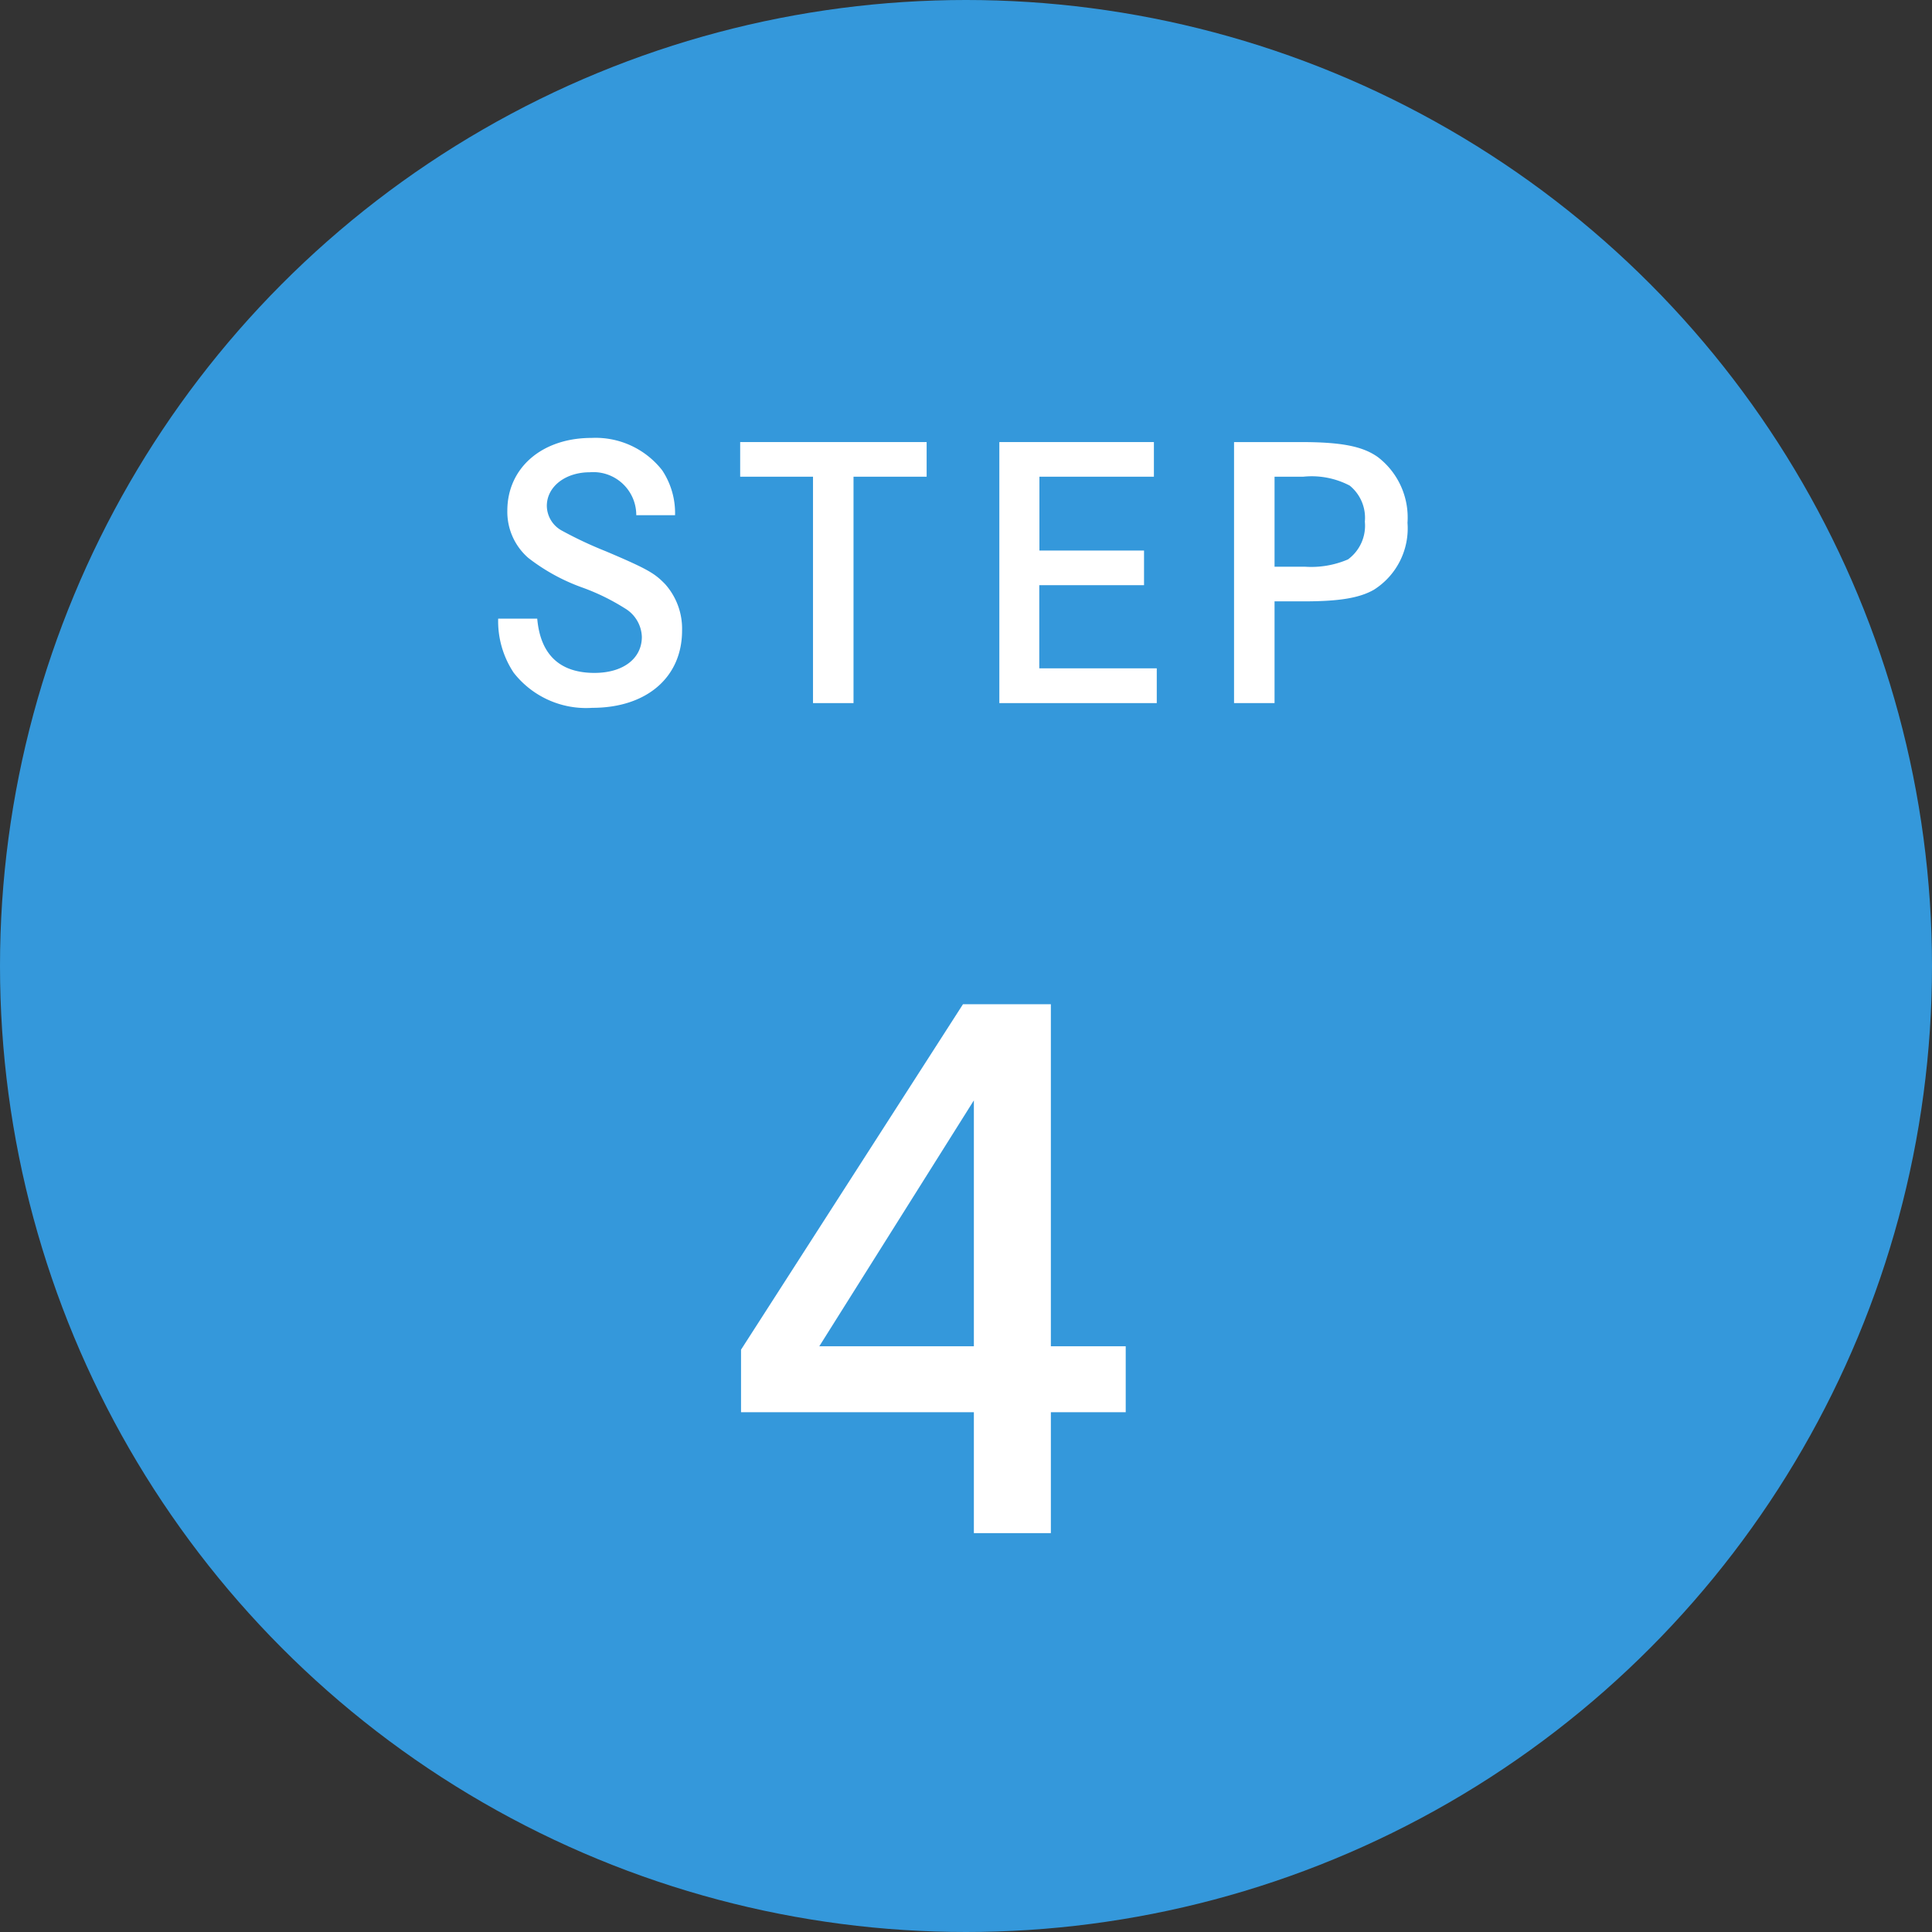
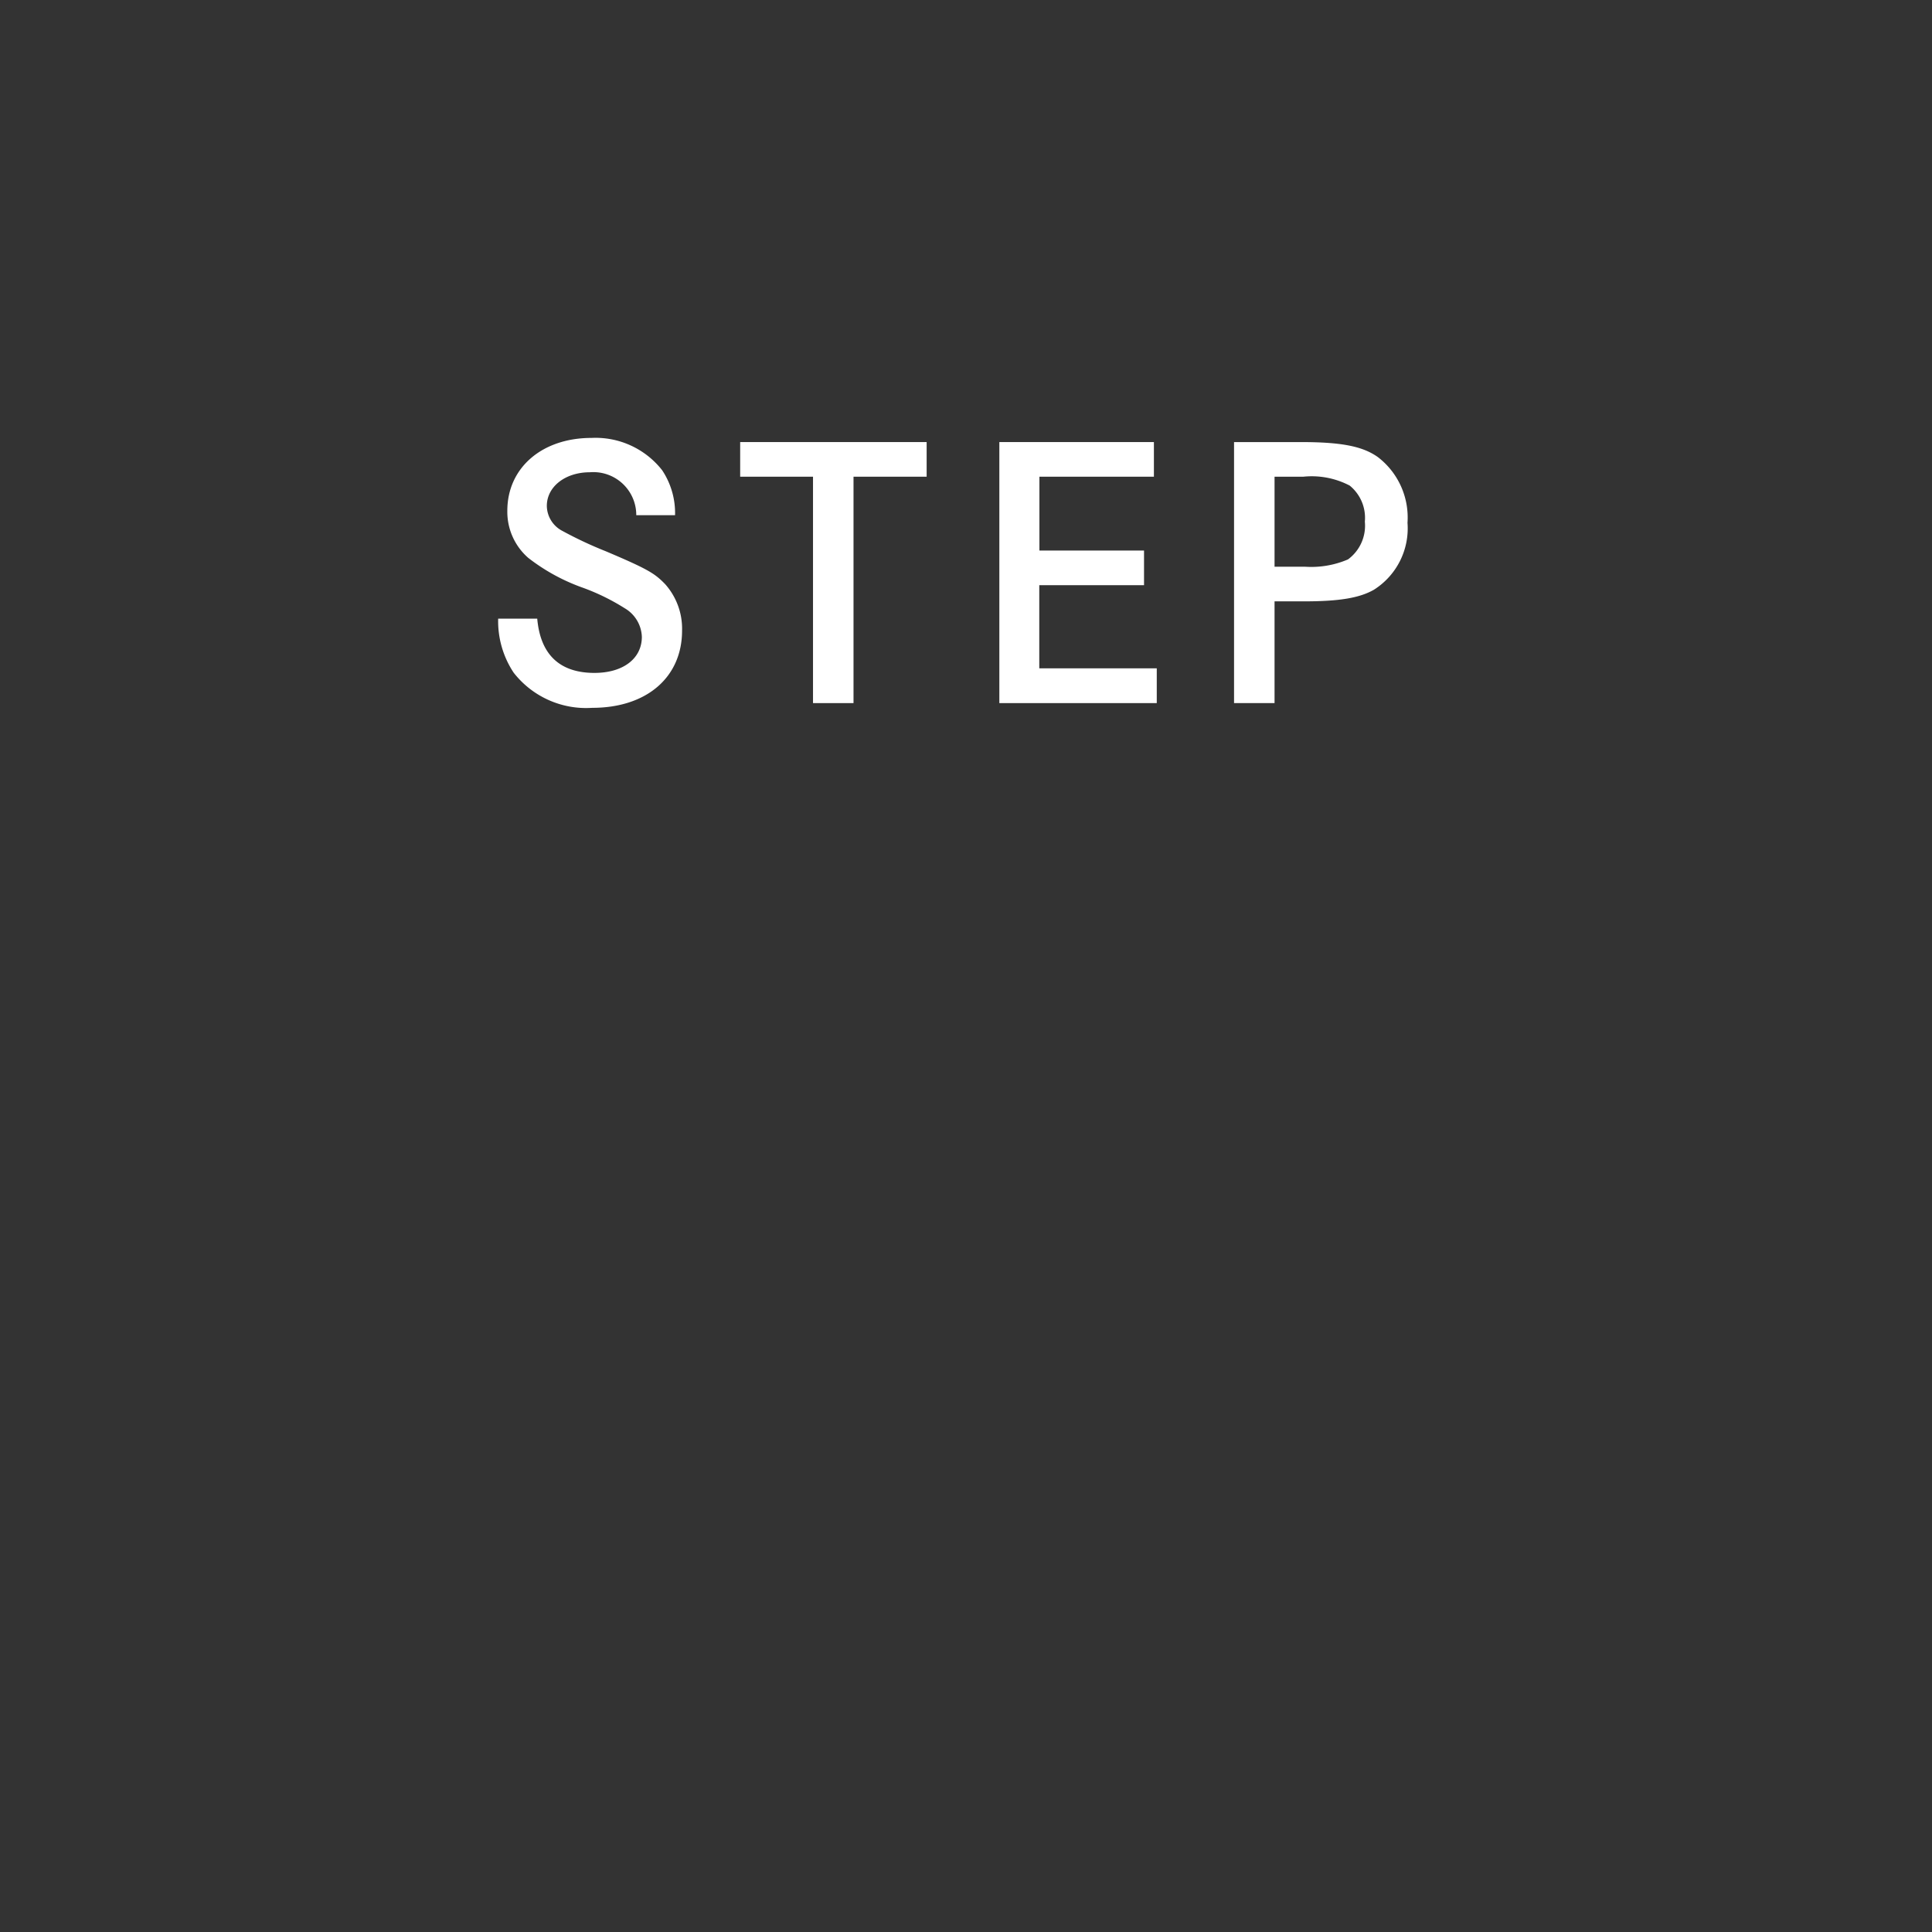
<svg xmlns="http://www.w3.org/2000/svg" viewBox="0 0 135 135">
  <rect x="0" y="0" width="135" height="135" fill="#333333" stroke="none" />
  <defs>
    <style>.cls-1{fill:#3498db;}.cls-2{fill:#fff;}</style>
  </defs>
  <g id="レイヤー_2" data-name="レイヤー 2">
    <g id="レイヤー_1-2" data-name="レイヤー 1">
-       <circle class="cls-1" cx="67.5" cy="67.5" r="67.5" />
      <path class="cls-2" d="M44.46,36a3,3,0,0,0-3.25-3c-1.7,0-3,1-3,2.35a2,2,0,0,0,1,1.7,27.87,27.87,0,0,0,3.12,1.47c3,1.27,3.43,1.56,4.15,2.3a4.68,4.68,0,0,1,1.18,3.24c0,3.27-2.48,5.4-6.27,5.4A6.42,6.42,0,0,1,35.89,47a6.51,6.51,0,0,1-1.08-3.77h2.73c.22,2.5,1.56,3.79,4,3.79,2,0,3.31-1,3.31-2.52a2.41,2.41,0,0,0-1.2-2,15.19,15.19,0,0,0-3-1.46,13.61,13.61,0,0,1-3.74-2.06,4.27,4.27,0,0,1-1.46-3.29c0-3,2.42-5.09,5.88-5.09a5.91,5.91,0,0,1,4.94,2.26A5.4,5.4,0,0,1,47.17,36Z" />
      <path class="cls-2" d="M64.75,30.89v2.42H59.64V49.13H56.81V33.31H51.72V30.89Z" />
      <path class="cls-2" d="M79.94,38.47v2.42H72.62V46.7h8.21v2.43h-11V30.89h10.8v2.42h-8v5.16Z" />
      <path class="cls-2" d="M90.86,30.89c2.83,0,4.34.28,5.42,1.05a5.32,5.32,0,0,1,2.07,4.59A5.07,5.07,0,0,1,96,41.21c-1,.57-2.4.81-4.87.81H89.06v7.11H86.23V30.89Zm.33,8.71a6.5,6.5,0,0,0,3-.51,2.92,2.92,0,0,0,1.18-2.64,2.9,2.9,0,0,0-1.06-2.52,5.73,5.73,0,0,0-3.24-.62H89.06V39.6Z" />
-       <path class="cls-2" d="M78.66,94.07v4.61H73.43v8.45H68.05V98.68H51.78V94.31L67.29,70.17h6.14v23.9ZM68.05,76.89,57.25,94.07h10.8Z" />
    </g>
  </g>
</svg>